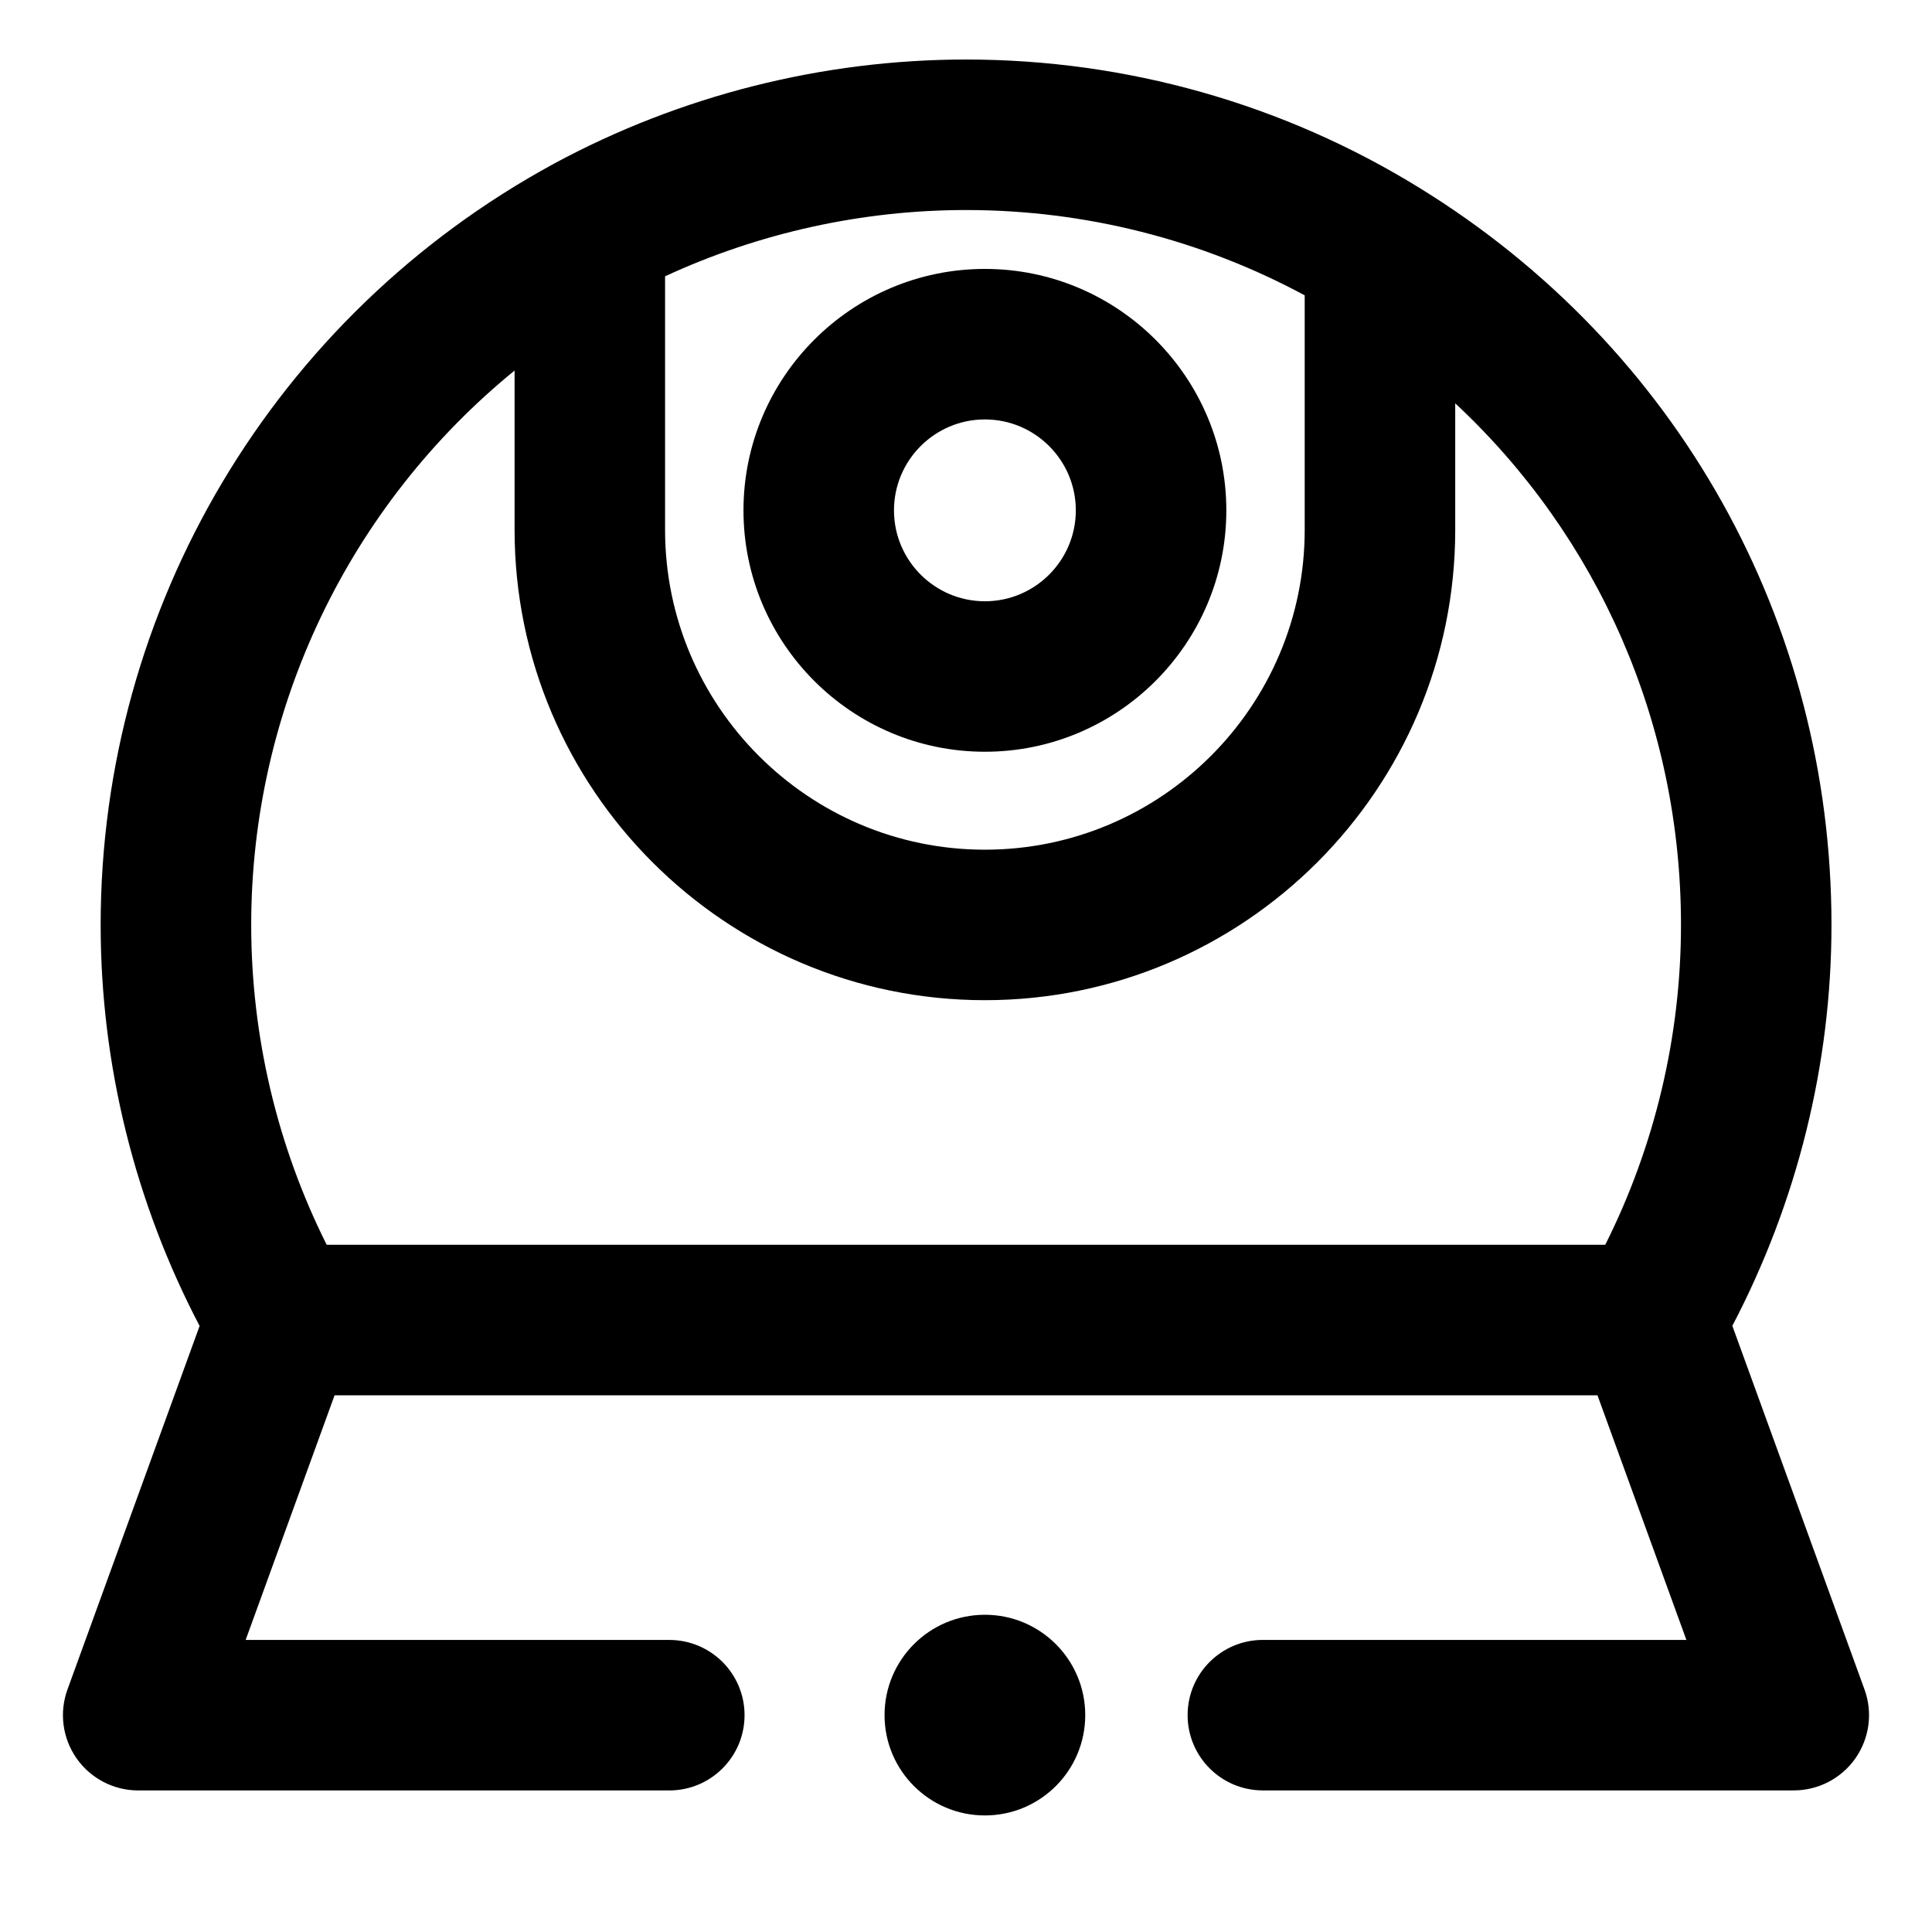
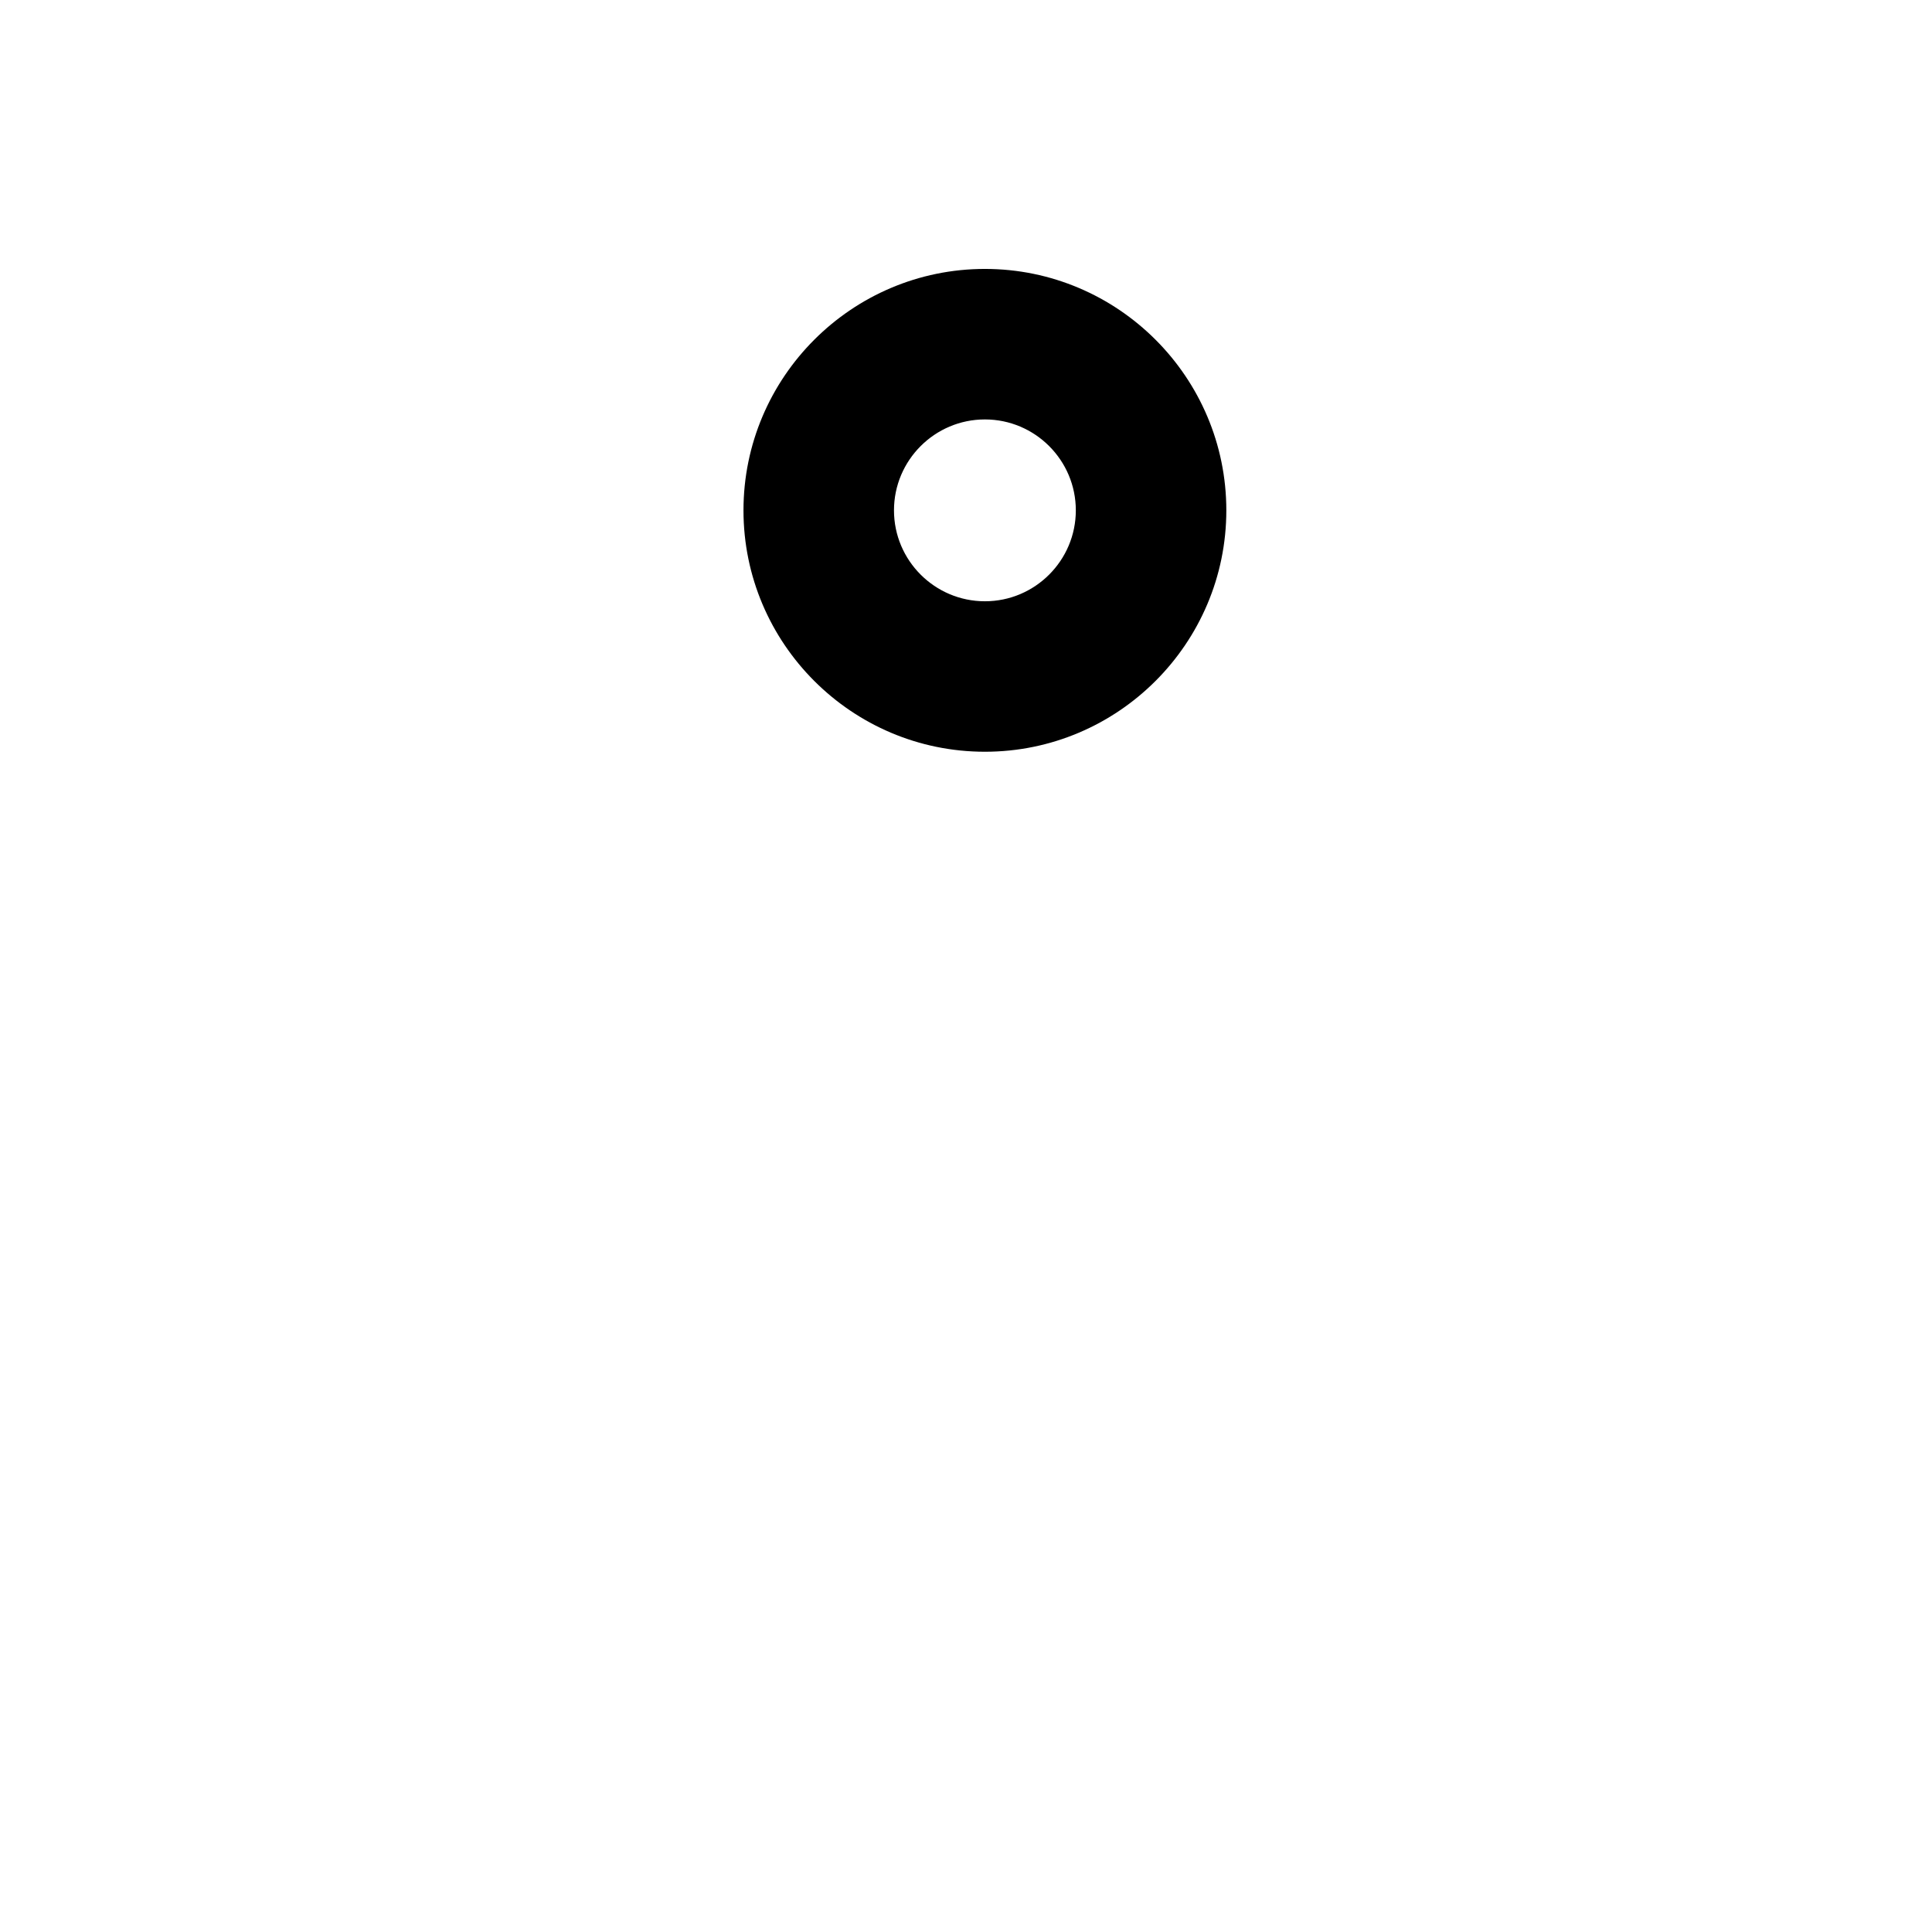
<svg xmlns="http://www.w3.org/2000/svg" fill="#000000" width="800px" height="800px" version="1.1" viewBox="144 144 512 512">
  <g>
-     <path d="m431.6 598.52c0 14.688-11.906 26.59-26.59 26.59-14.688 0-26.594-11.902-26.594-26.59s11.906-26.59 26.594-26.59c14.684 0 26.59 11.902 26.59 26.59" />
    <path d="m405.01 343.22c35.277 0 63.98-28.703 63.98-63.973 0-35.277-28.703-63.98-63.98-63.98-35.277 0-63.98 28.703-63.98 63.98s28.703 63.973 63.98 63.973zm0-88.066c13.285 0 24.094 10.809 24.094 24.094 0 13.281-10.809 24.094-24.094 24.094-13.285 0-24.094-10.809-24.094-24.094s10.809-24.094 24.094-24.094z" />
-     <path d="m638.11 591.72-35.023-96.363c17.145-32.727 26.273-69.223 26.273-106.24 0-80.211-40.809-153.22-109.18-195.32-0.004-0.004-0.012-0.012-0.016-0.012-36.078-22.254-77.617-34.012-120.14-34.012-38.023 0-75.781 9.539-109.2 27.594-0.004 0-0.012 0.004-0.016 0.012-0.012 0.004-0.02 0.004-0.023 0.012-74.086 40.25-120.11 117.54-120.11 201.73 0 37.09 9.109 73.598 26.223 106.27l-35.016 96.34c-2.223 6.106-1.324 12.922 2.41 18.254 3.734 5.324 9.828 8.5 16.332 8.5h140.75c11.012 0 19.941-8.926 19.941-19.941 0-11.012-8.926-19.941-19.941-19.941l-112.27-0.008 23.559-64.816h334.69l23.559 64.816h-112.24c-11.02 0-19.941 8.926-19.941 19.941 0 11.012 8.926 19.941 19.941 19.941h140.7c6.504 0 12.602-3.176 16.332-8.5 3.734-5.332 4.637-12.148 2.41-18.254zm-148.35-369.45v62.148c0 46.734-38.023 84.758-84.75 84.758-46.734 0-84.758-38.023-84.758-84.758v-67.199c24.91-11.516 52.25-17.559 79.77-17.559 31.457 0.004 62.254 7.793 89.738 22.609zm-209.39 19.926v42.223c0 68.73 55.914 124.64 124.64 124.64 68.727 0 124.64-55.914 124.64-124.64v-33.535c37.977 35.418 59.828 84.902 59.828 138.23 0 29.438-6.906 58.508-20.066 84.758h-338.84c-13.113-26.188-20-55.262-20-84.758 0-57.586 26.078-111.27 69.801-146.92z" />
  </g>
</svg>